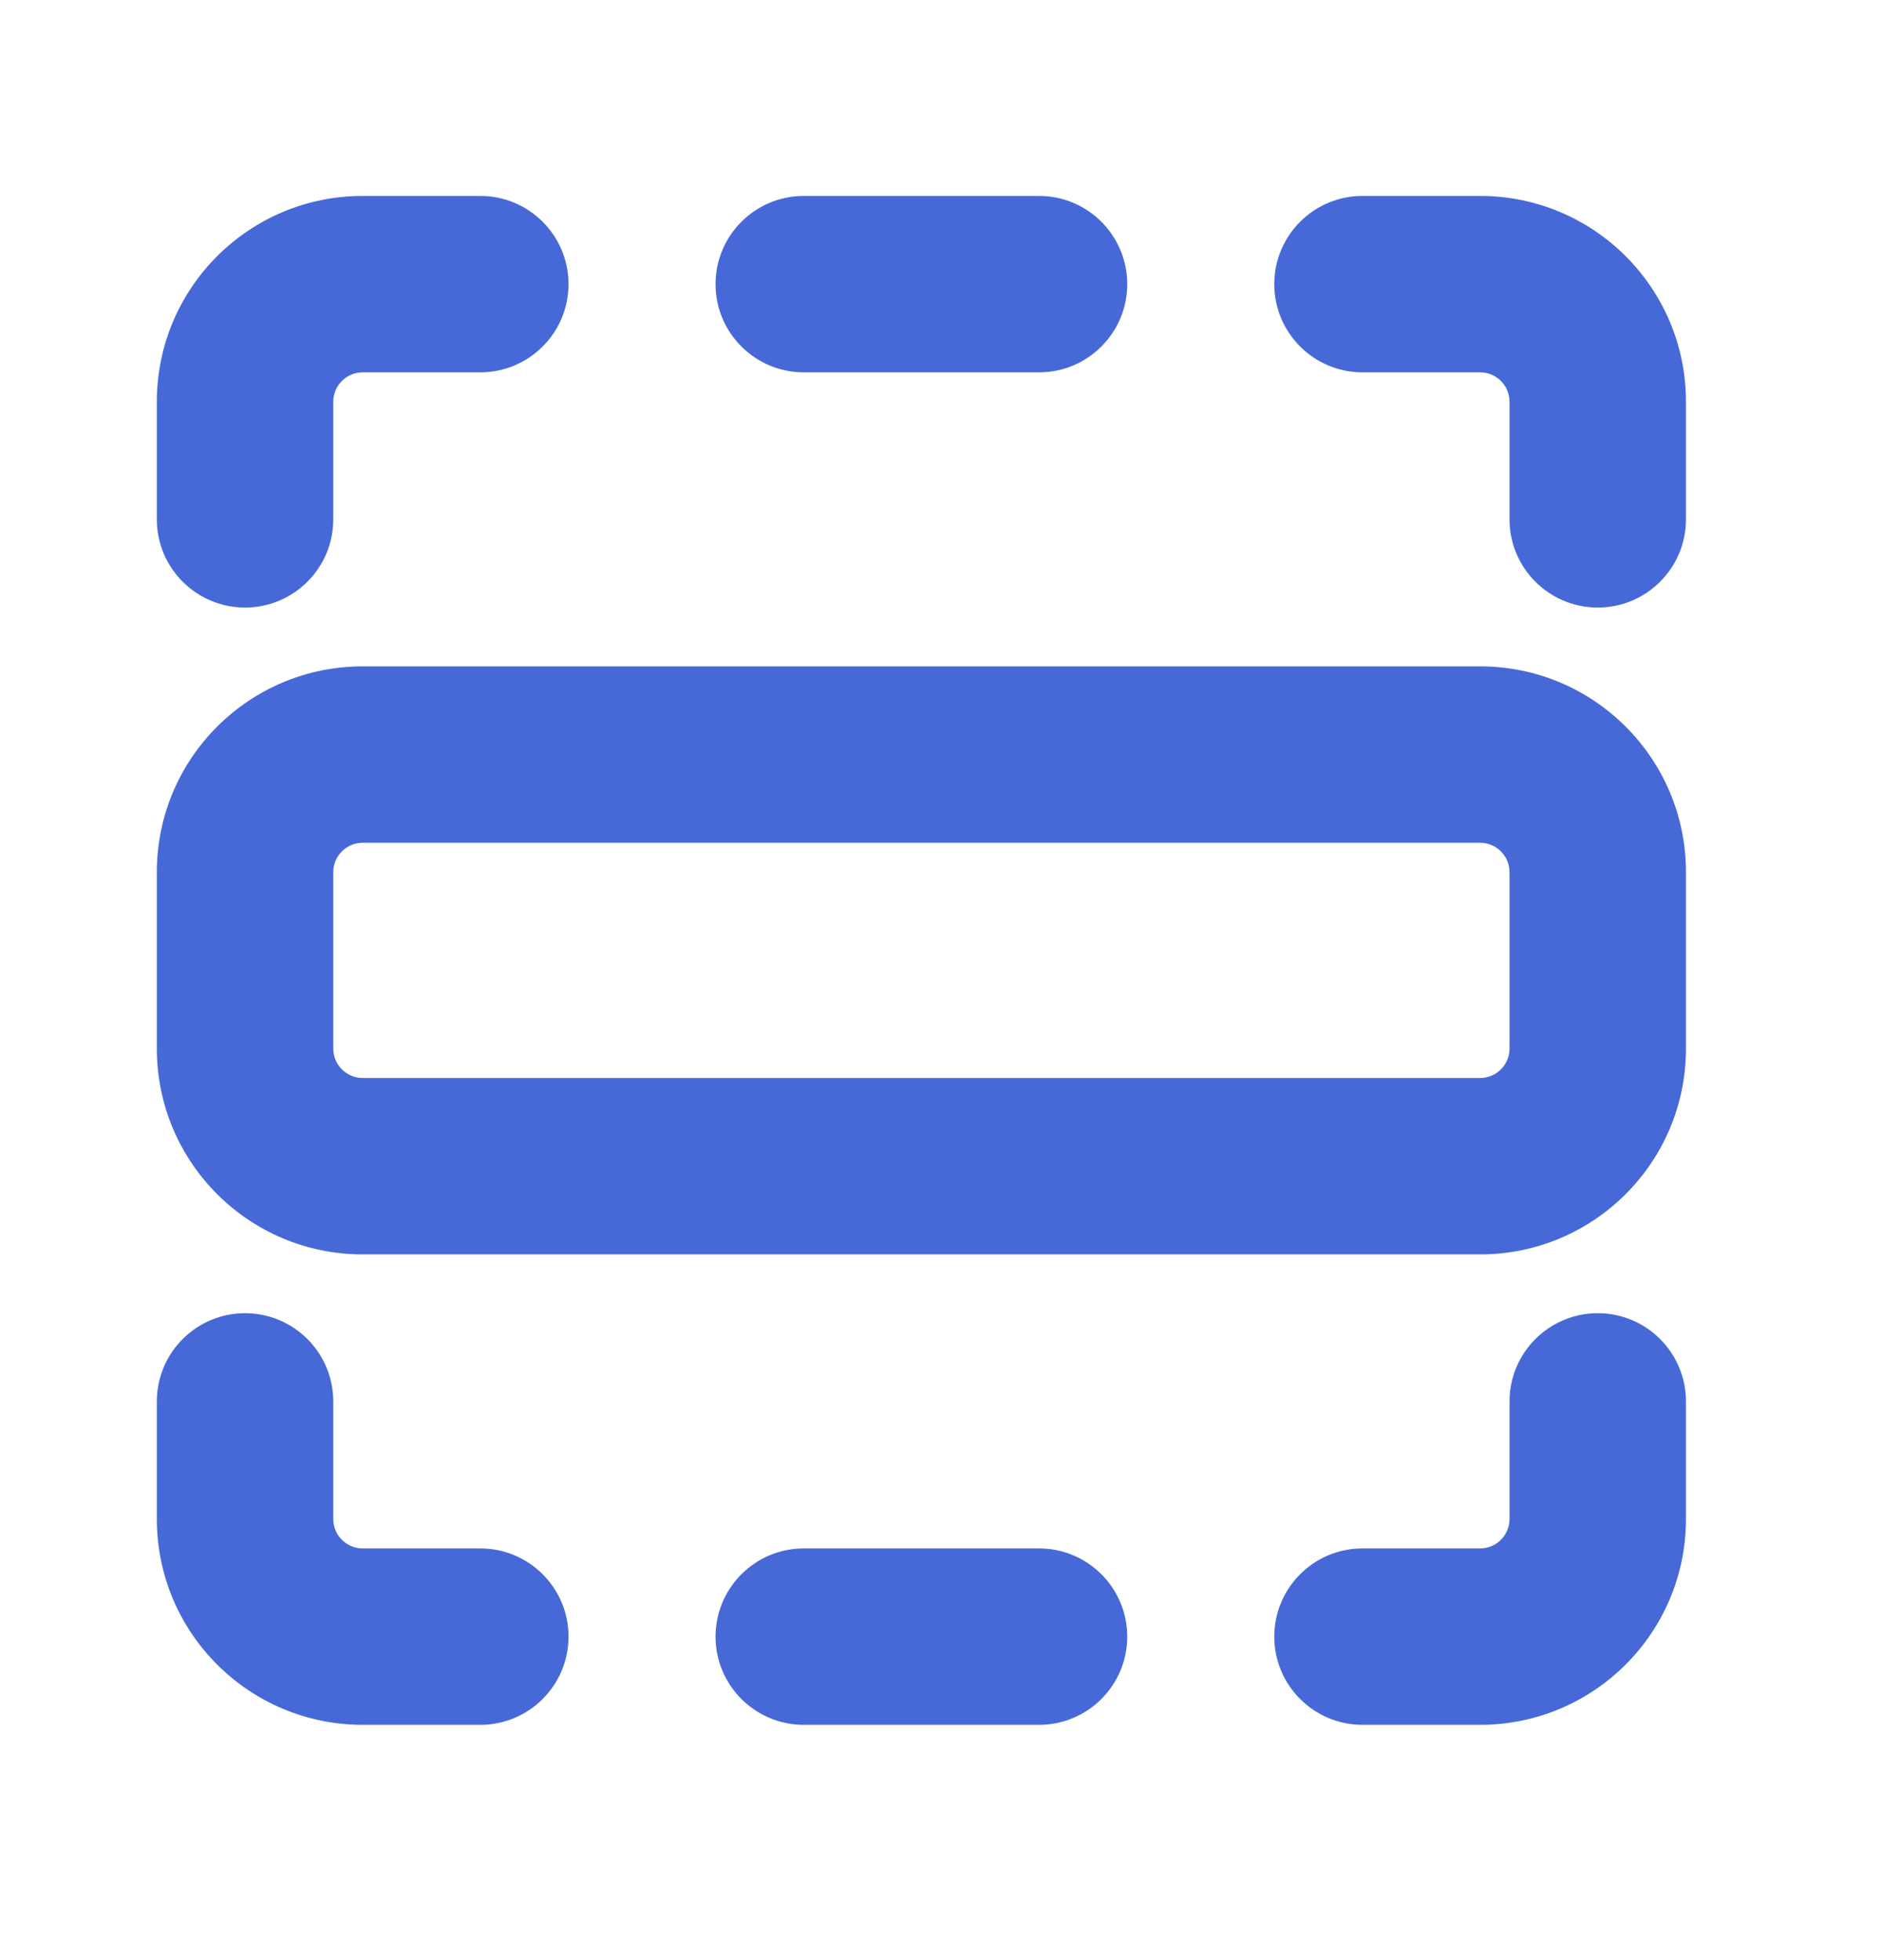
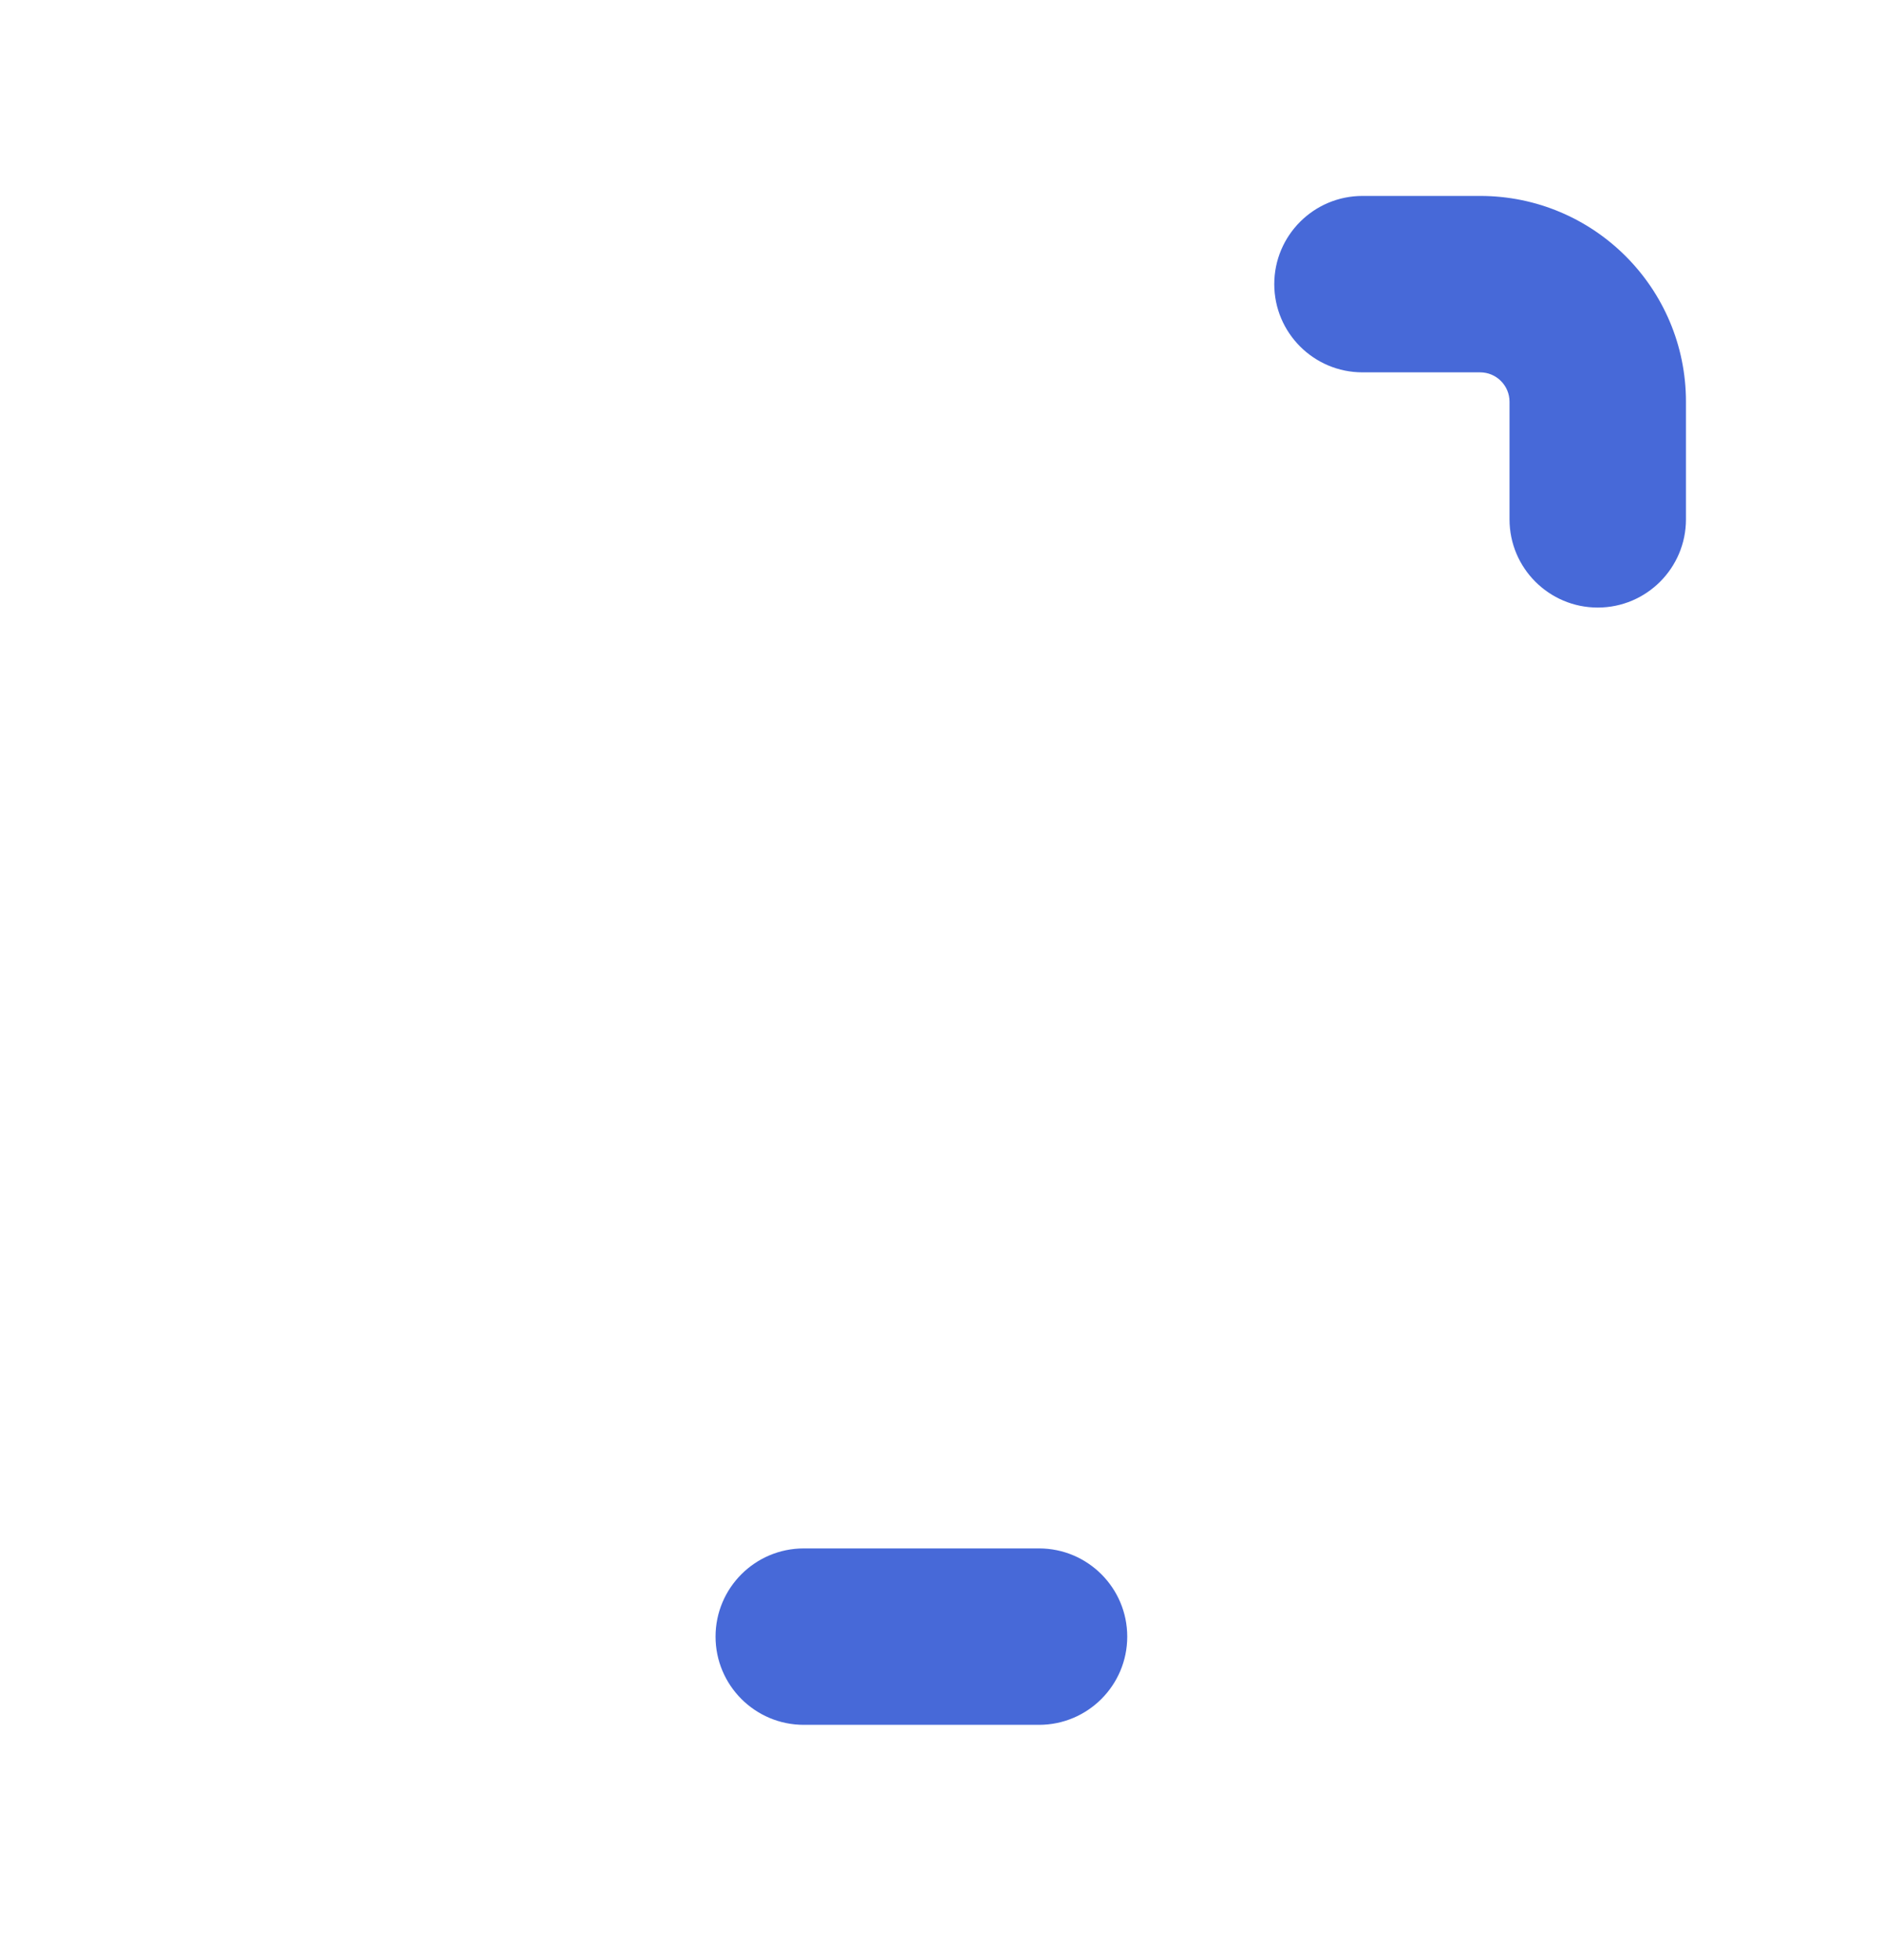
<svg xmlns="http://www.w3.org/2000/svg" width="24" height="25" viewBox="0 0 24 25" fill="none">
-   <path d="M2 5.124C2 3.674 3.175 2.499 4.625 2.499H6.125C6.746 2.499 7.25 3.003 7.25 3.624C7.25 4.245 6.746 4.749 6.125 4.749H4.625C4.418 4.749 4.25 4.917 4.25 5.124V6.624C4.25 7.245 3.746 7.749 3.125 7.749C2.504 7.749 2 7.245 2 6.624V5.124Z" fill="#4769D8" />
-   <path fill-rule="evenodd" clip-rule="evenodd" d="M2 11.124C2 9.674 3.175 8.499 4.625 8.499H18.875C20.325 8.499 21.5 9.674 21.5 11.124V13.374C21.5 14.824 20.325 15.999 18.875 15.999H4.625C3.175 15.999 2 14.824 2 13.374V11.124ZM4.625 10.749C4.418 10.749 4.25 10.917 4.25 11.124V13.374C4.25 13.581 4.418 13.749 4.625 13.749H18.875C19.082 13.749 19.25 13.581 19.25 13.374V11.124C19.25 10.917 19.082 10.749 18.875 10.749H4.625Z" fill="#4769D8" />
-   <path d="M2 19.374C2 20.824 3.175 21.999 4.625 21.999H6.125C6.746 21.999 7.25 21.495 7.25 20.874C7.25 20.253 6.746 19.749 6.125 19.749H4.625C4.418 19.749 4.25 19.581 4.25 19.374V17.874C4.25 17.253 3.746 16.749 3.125 16.749C2.504 16.749 2 17.253 2 17.874V19.374Z" fill="#4769D8" />
  <path d="M18.875 2.499C20.325 2.499 21.5 3.674 21.5 5.124V6.624C21.5 7.245 20.996 7.749 20.375 7.749C19.754 7.749 19.25 7.245 19.25 6.624V5.124C19.25 4.917 19.082 4.749 18.875 4.749H17.375C16.754 4.749 16.25 4.245 16.25 3.624C16.25 3.003 16.754 2.499 17.375 2.499H18.875Z" fill="#4769D8" />
-   <path d="M18.875 21.999C20.325 21.999 21.5 20.824 21.5 19.374V17.874C21.5 17.253 20.996 16.749 20.375 16.749C19.754 16.749 19.25 17.253 19.25 17.874V19.374C19.25 19.581 19.082 19.749 18.875 19.749H17.375C16.754 19.749 16.25 20.253 16.25 20.874C16.25 21.495 16.754 21.999 17.375 21.999H18.875Z" fill="#4769D8" />
-   <path d="M14.375 3.624C14.375 4.245 13.871 4.749 13.25 4.749L10.25 4.749C9.629 4.749 9.125 4.245 9.125 3.624C9.125 3.003 9.629 2.499 10.25 2.499H13.25C13.871 2.499 14.375 3.003 14.375 3.624Z" fill="#4769D8" />
  <path d="M13.25 21.999C13.871 21.999 14.375 21.495 14.375 20.874C14.375 20.253 13.871 19.749 13.25 19.749H10.25C9.629 19.749 9.125 20.253 9.125 20.874C9.125 21.495 9.629 21.999 10.25 21.999H13.25Z" fill="#4769D8" />
</svg>